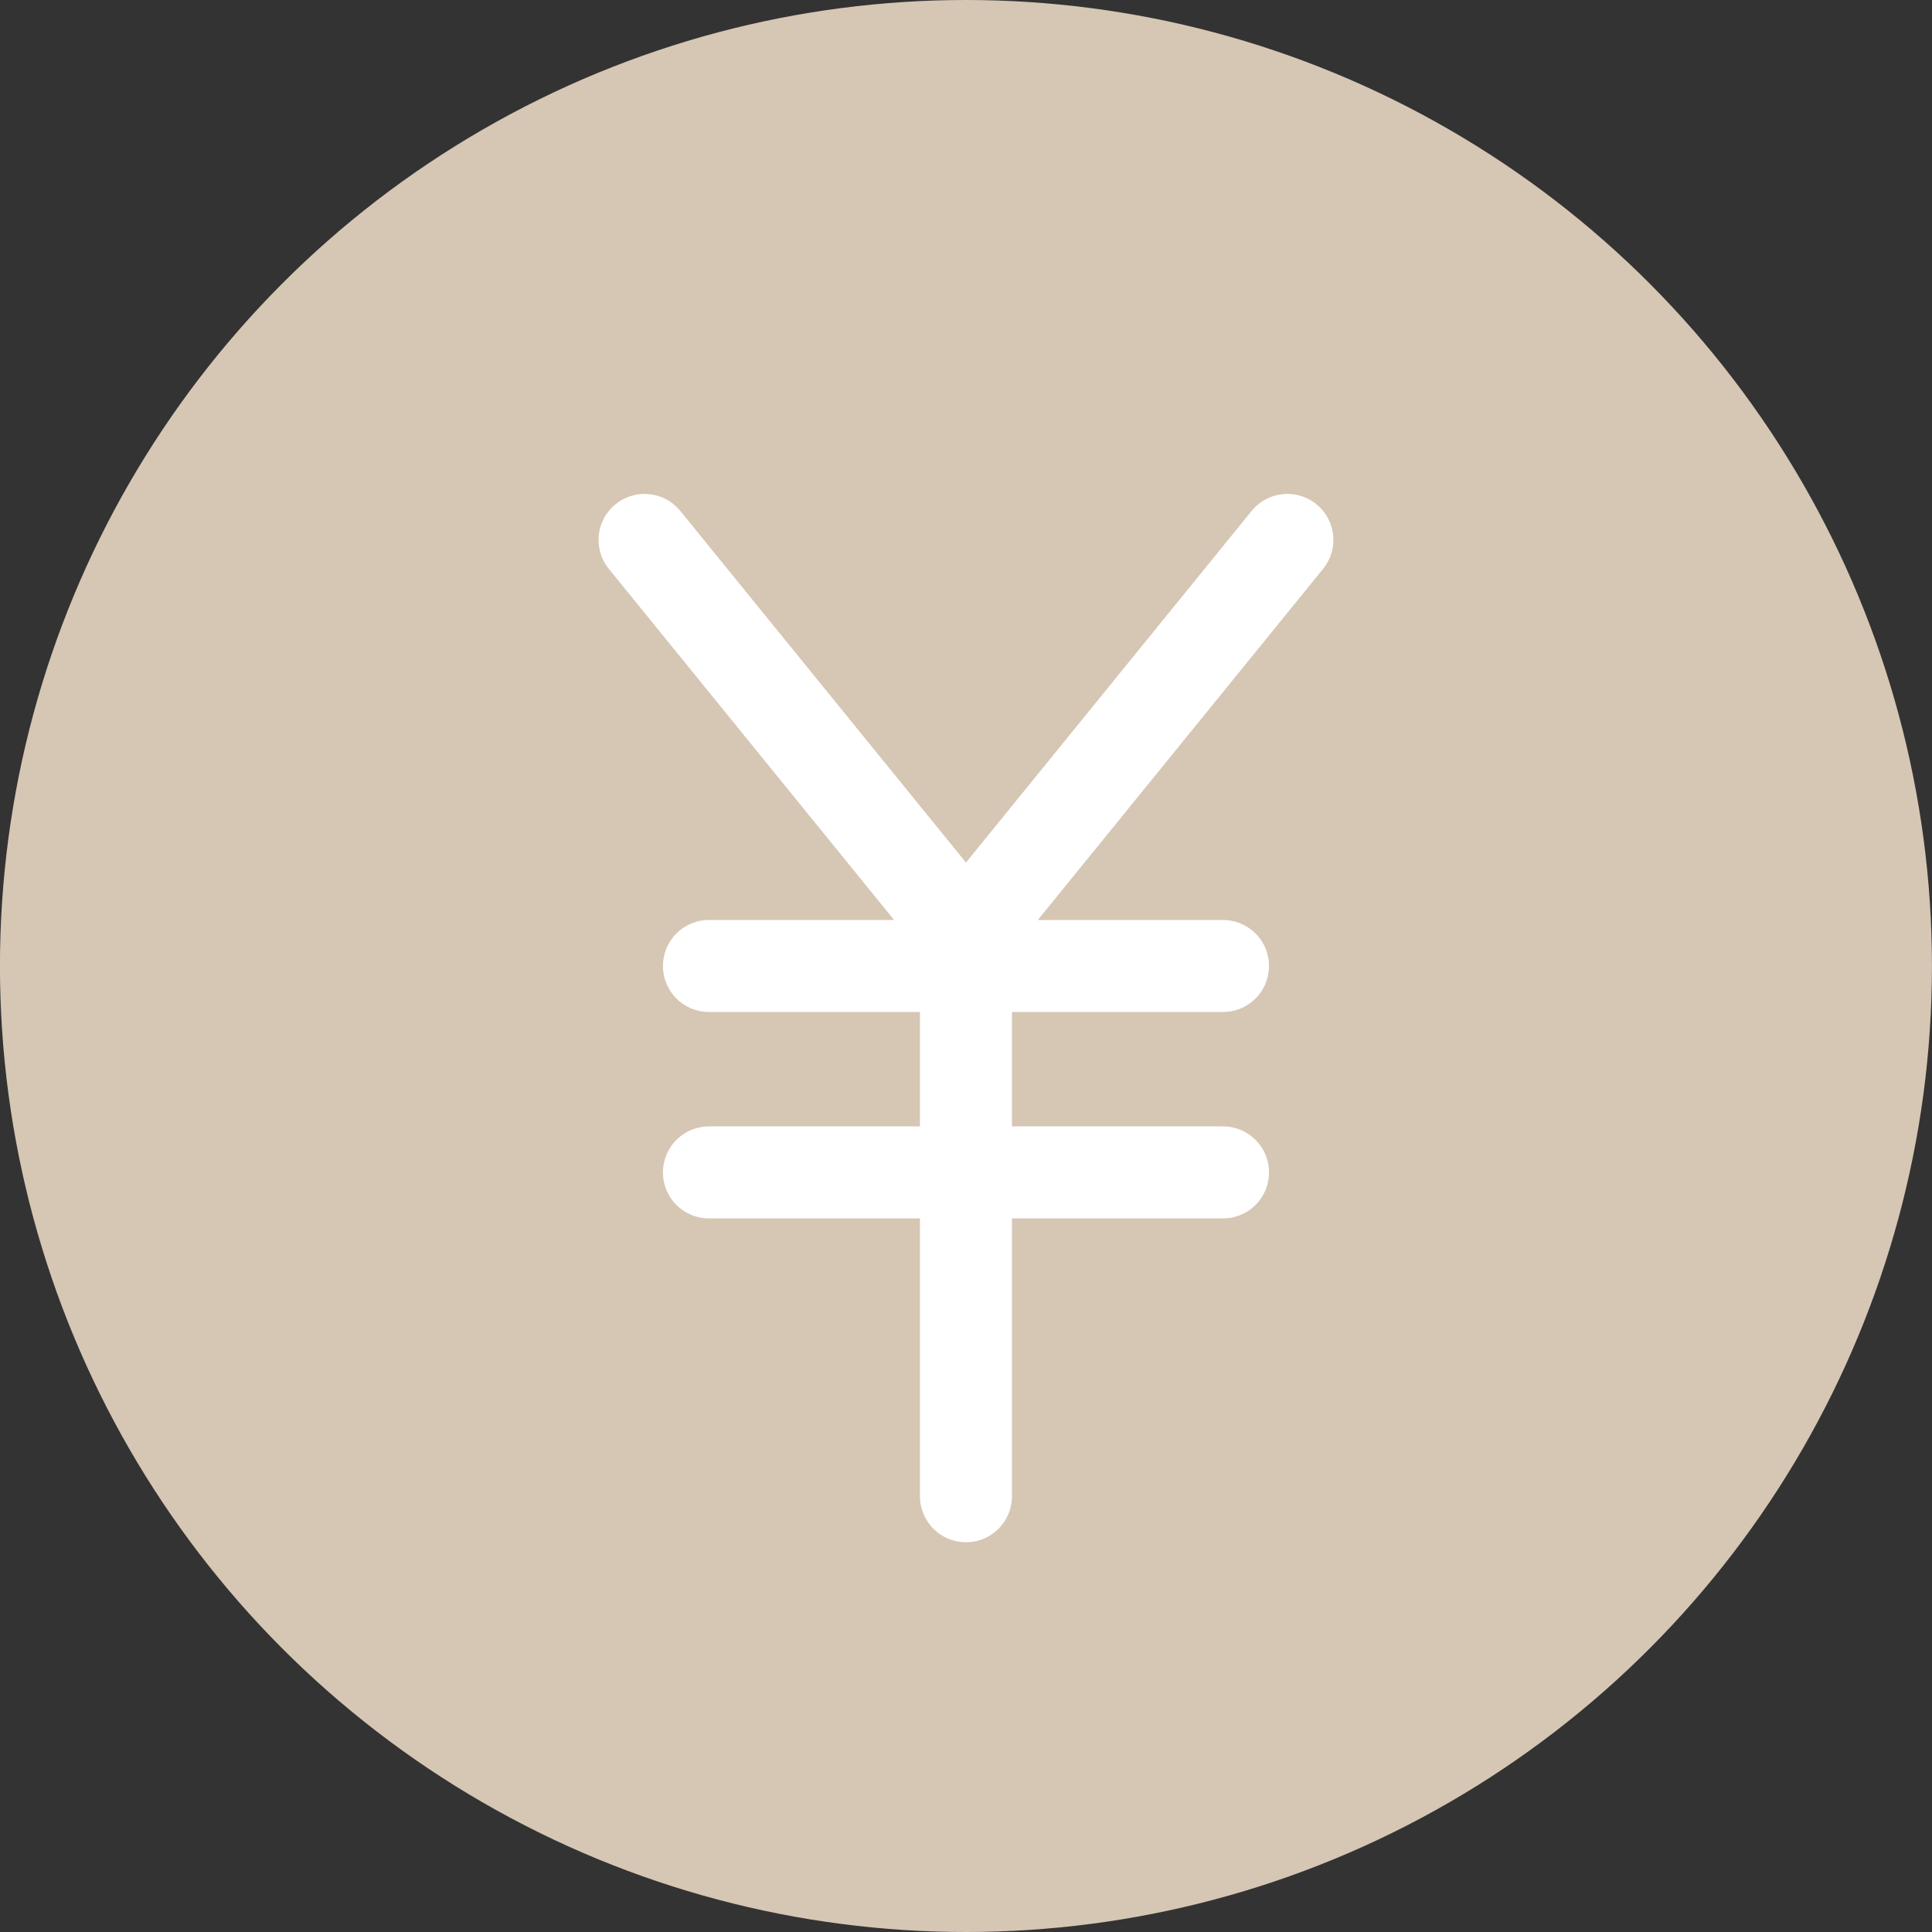
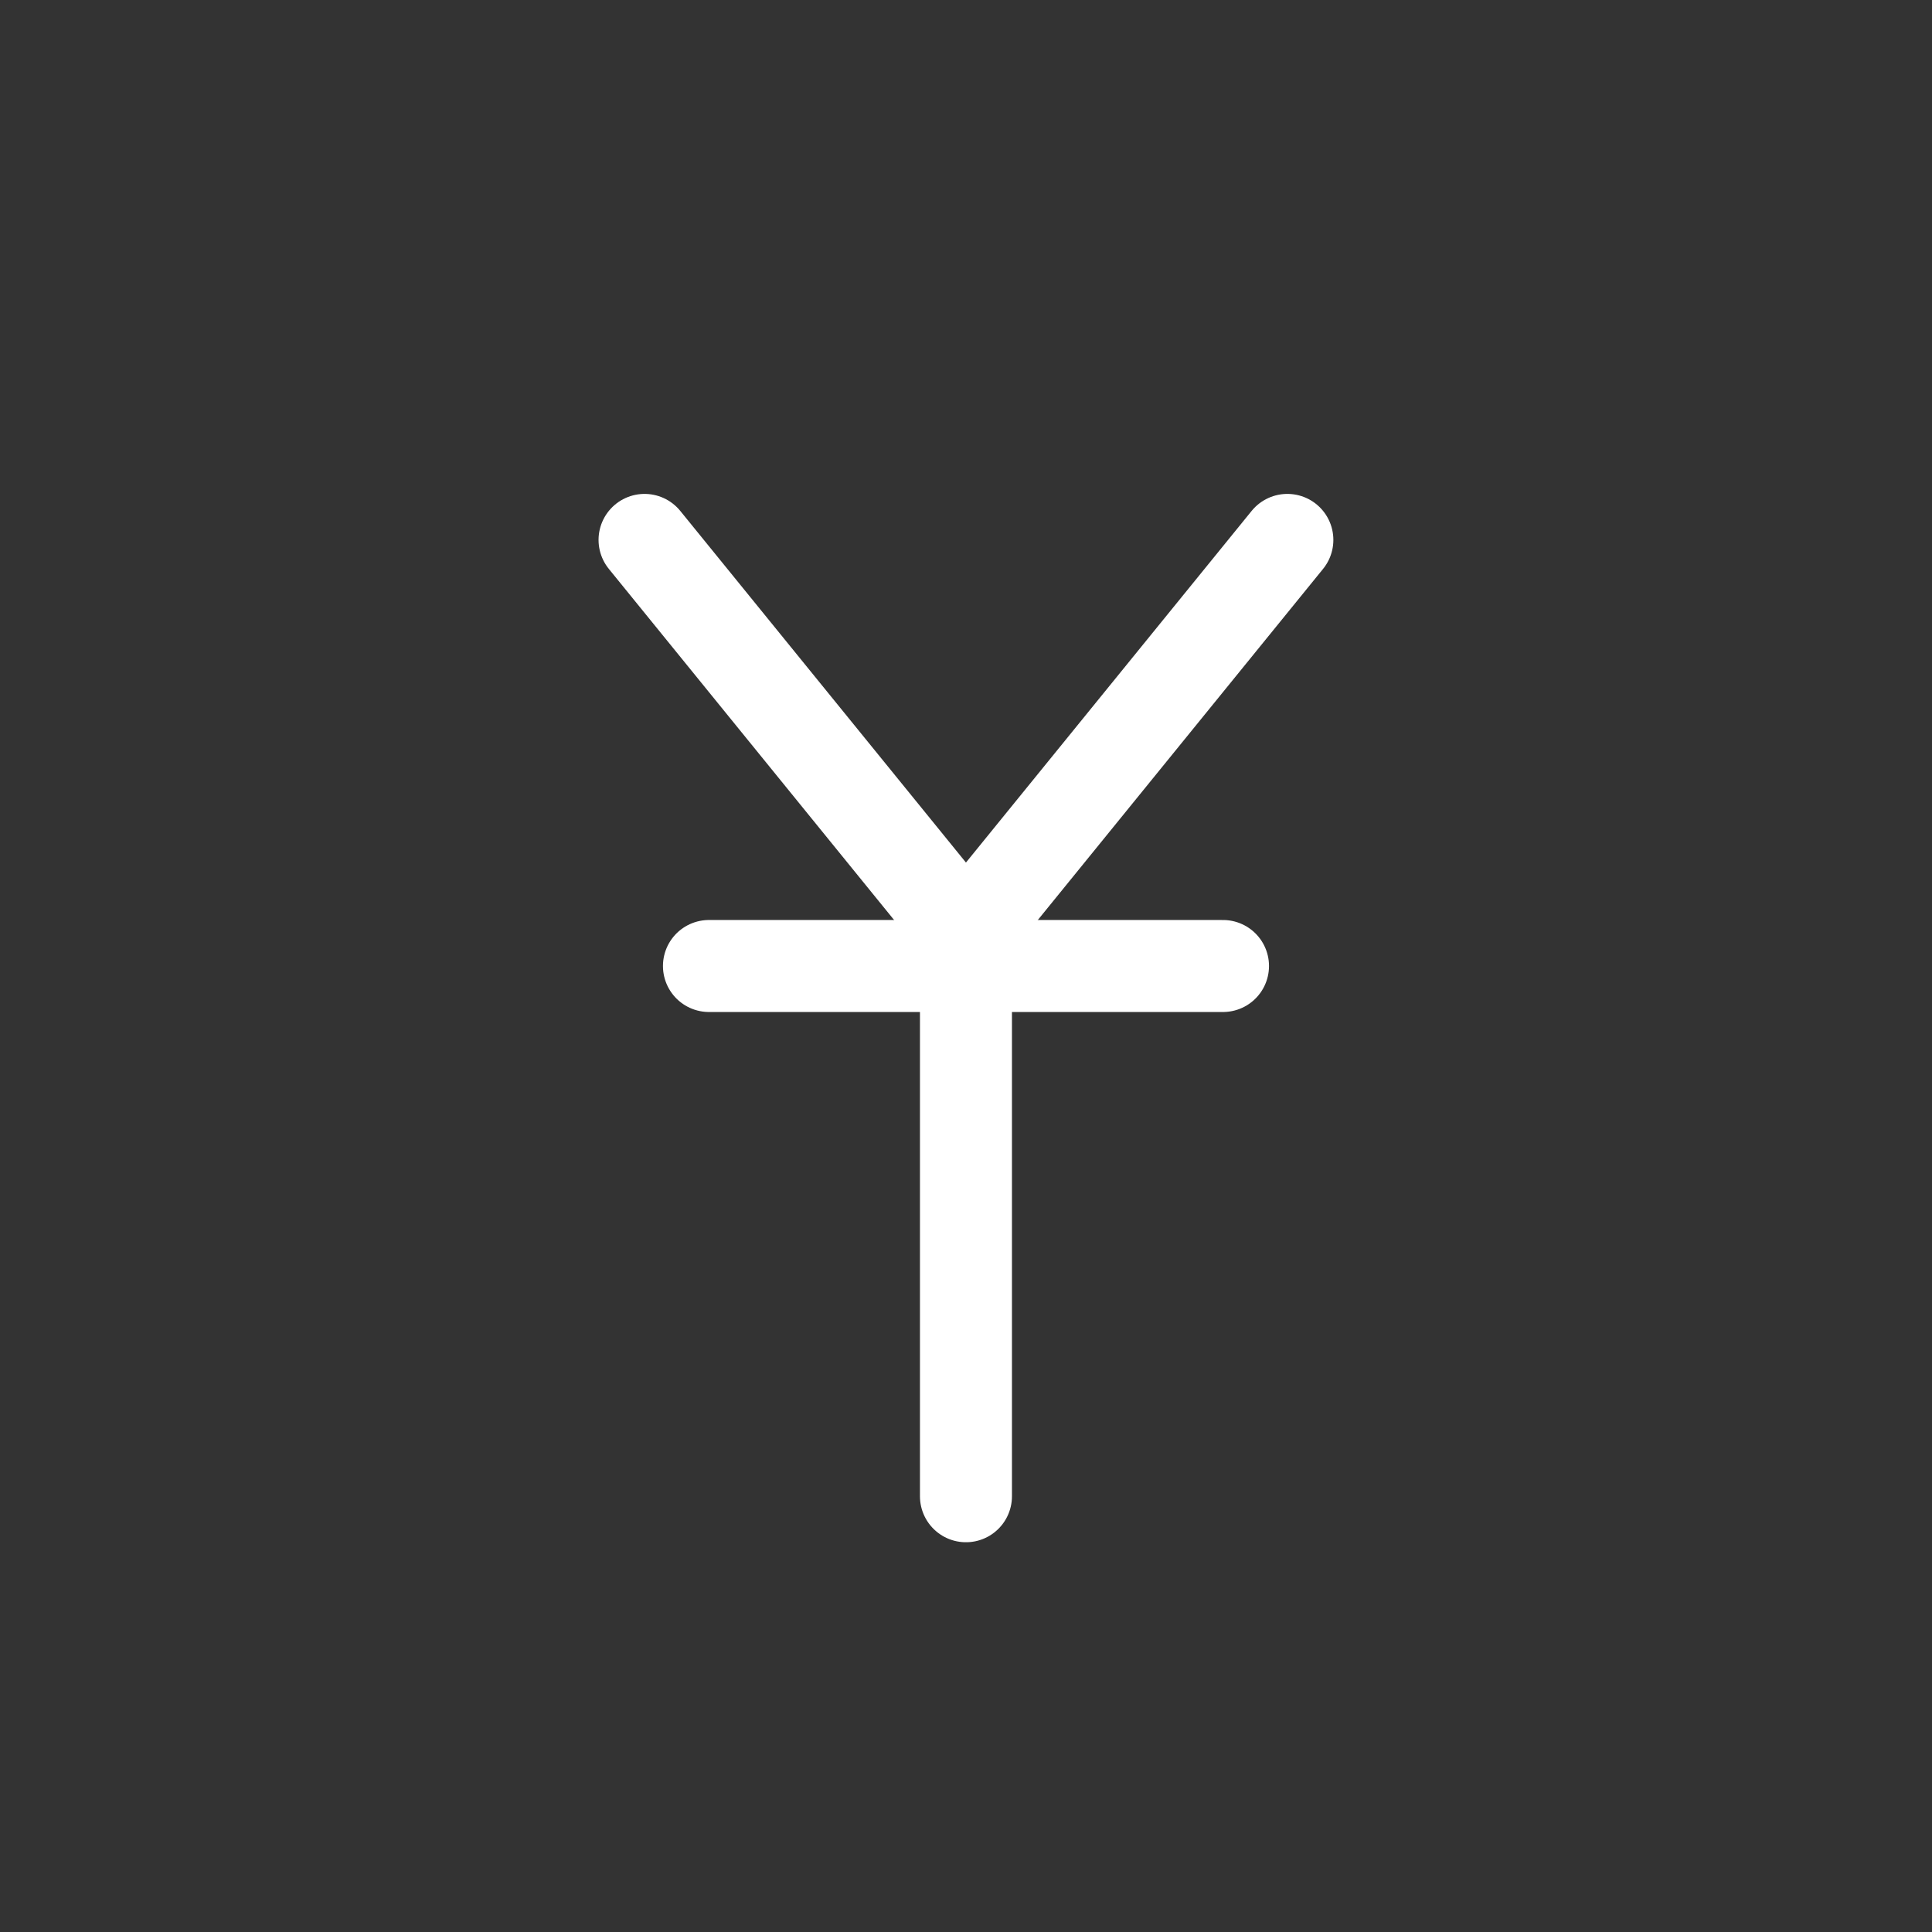
<svg xmlns="http://www.w3.org/2000/svg" width="42" height="42" viewBox="0 0 42 42">
  <rect x="0" y="0" width="42" height="42" fill="#333333" stroke="none" />
  <g id="グループ_1101" data-name="グループ 1101" transform="translate(-124.27 -3706.872)">
-     <circle id="楕円形_46" data-name="楕円形 46" cx="21" cy="21" r="21" transform="translate(124.269 3706.872)" fill="#D6C6B4" />
    <path id="パス_19992" data-name="パス 19992" d="M145.114,3724.243l6.987,8.6,6.987-8.6" transform="translate(-6.832 -5.634)" fill="none" stroke="#fff" stroke-linecap="round" stroke-linejoin="round" stroke-width="2" />
    <line id="線_161" data-name="線 161" x2="11.175" transform="translate(139.682 3727.872)" fill="none" stroke="#fff" stroke-linecap="round" stroke-linejoin="round" stroke-width="2" />
-     <line id="線_162" data-name="線 162" x2="11.175" transform="translate(139.682 3732.359)" fill="none" stroke="#fff" stroke-linecap="round" stroke-linejoin="round" stroke-width="2" />
    <line id="線_163" data-name="線 163" y2="12.487" transform="translate(145.269 3726.912)" fill="none" stroke="#fff" stroke-linecap="round" stroke-linejoin="round" stroke-width="2" />
  </g>
</svg>